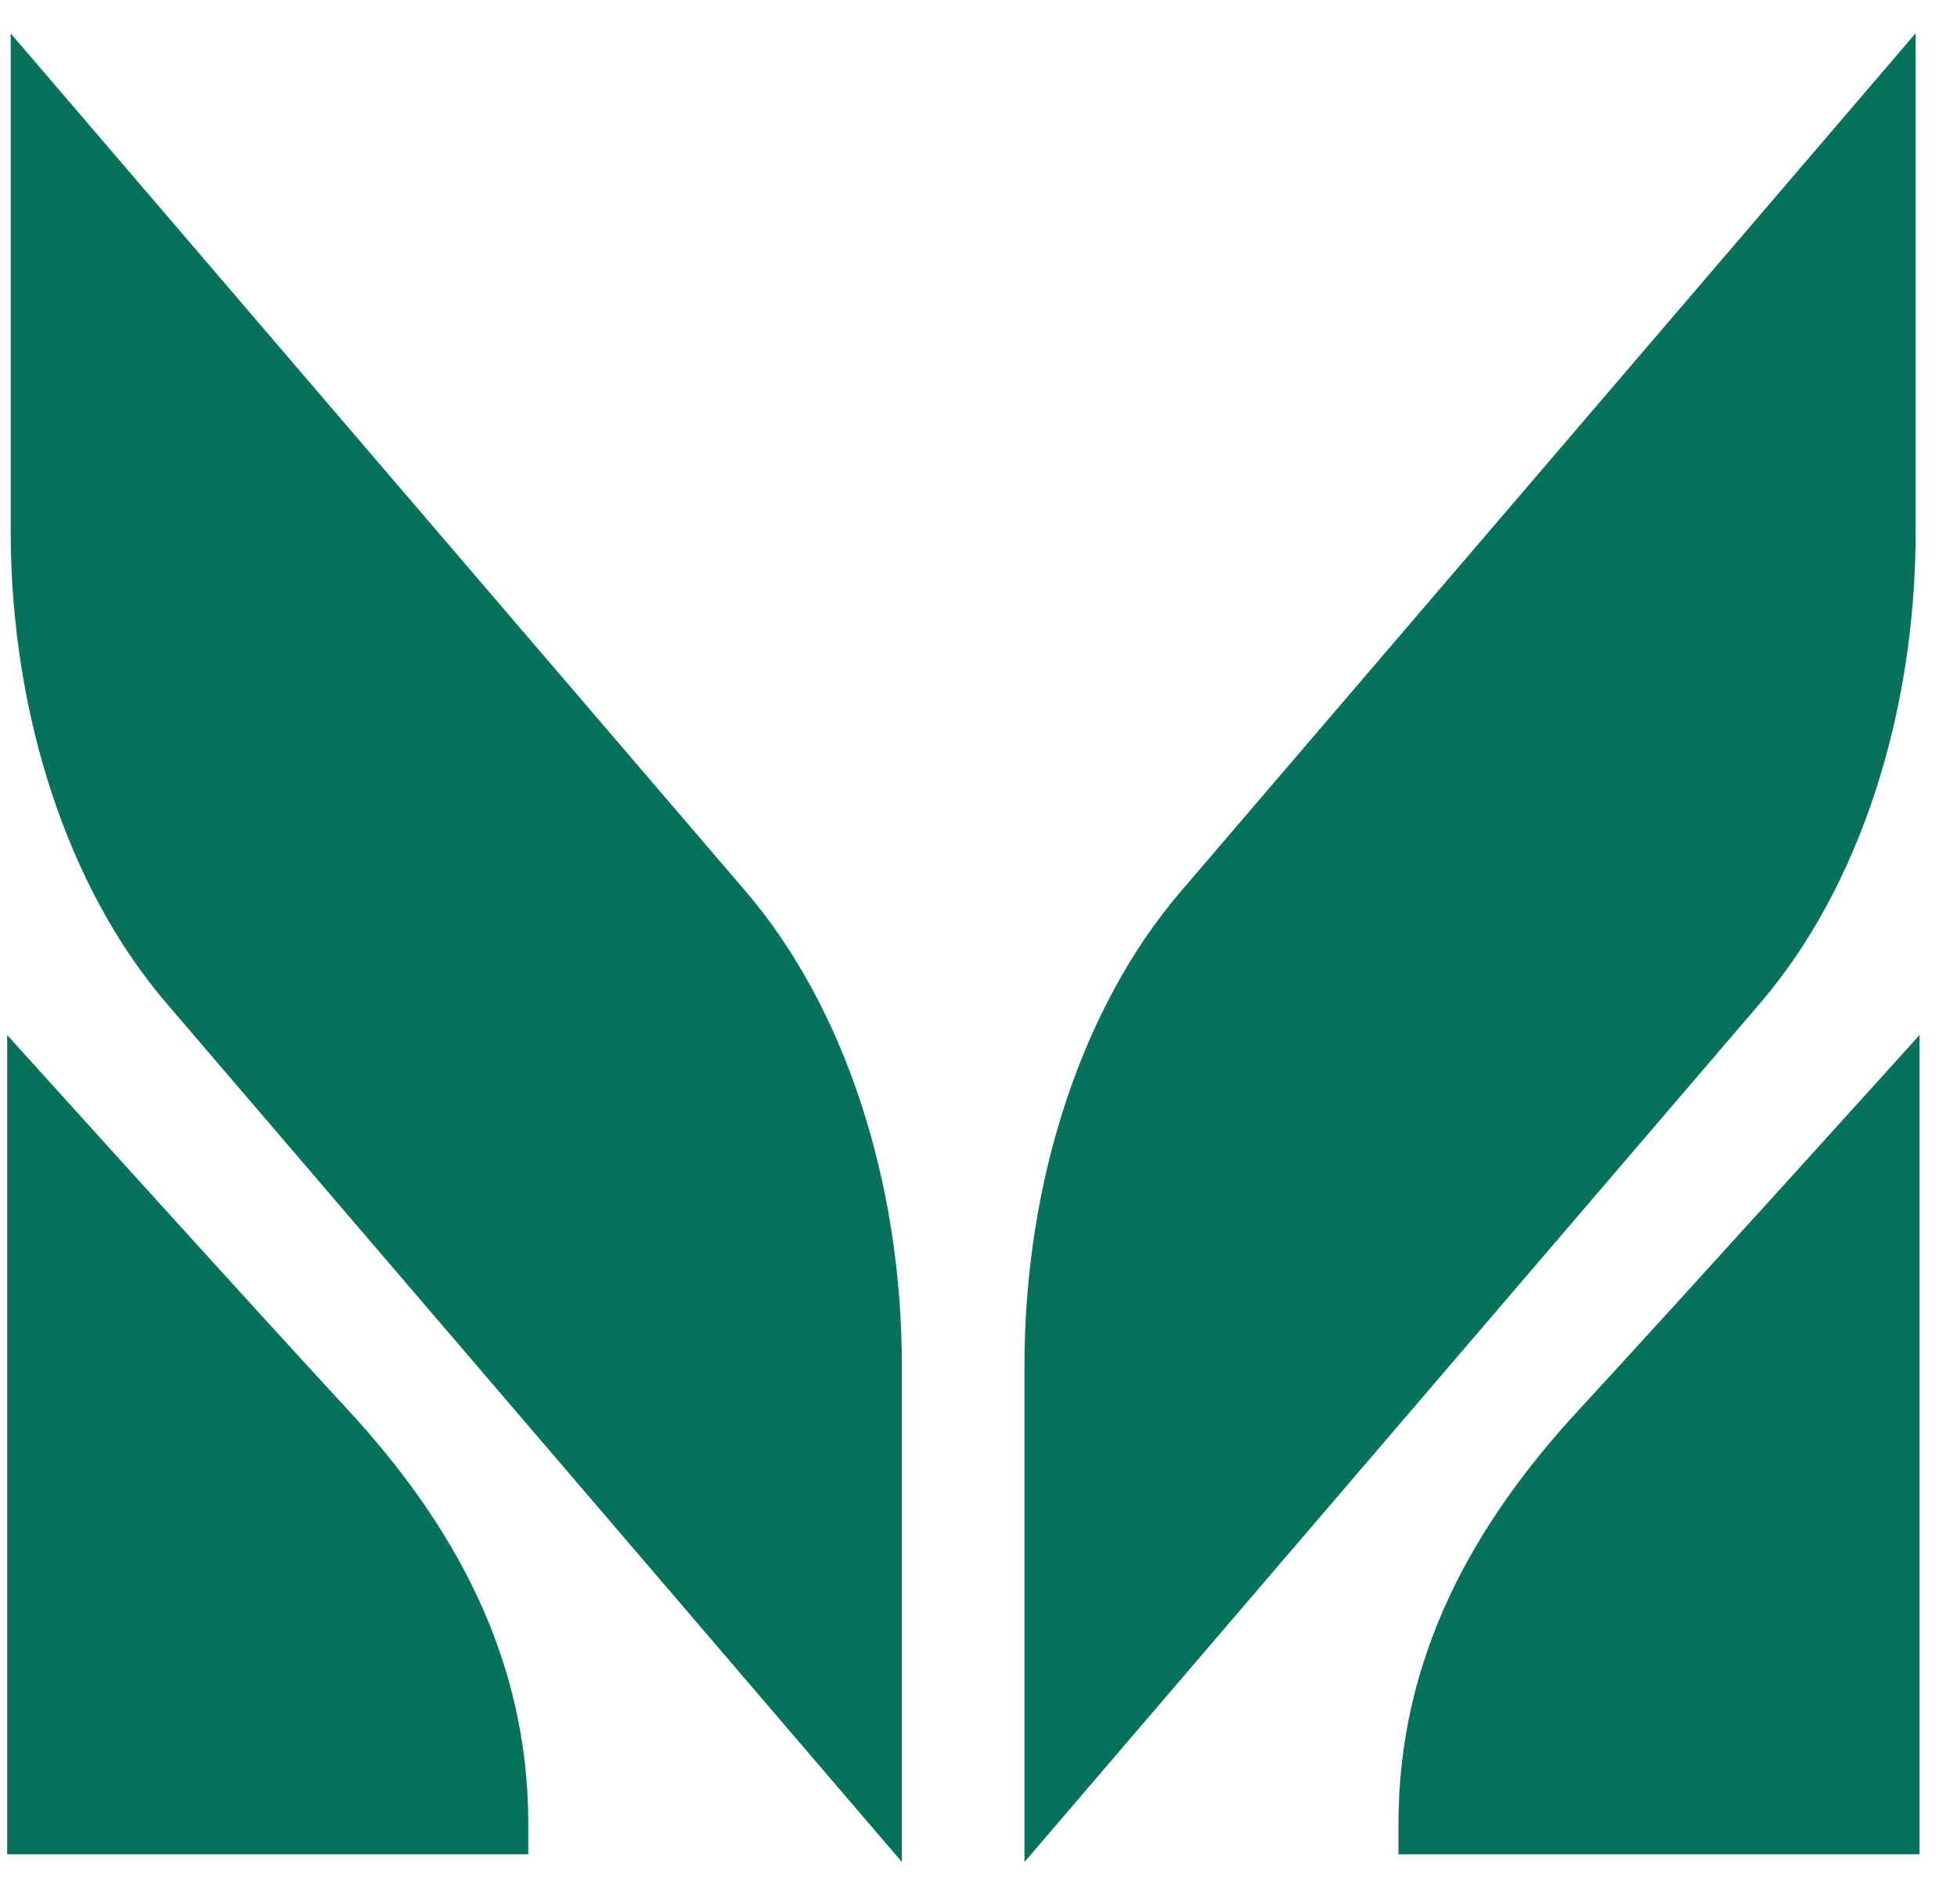
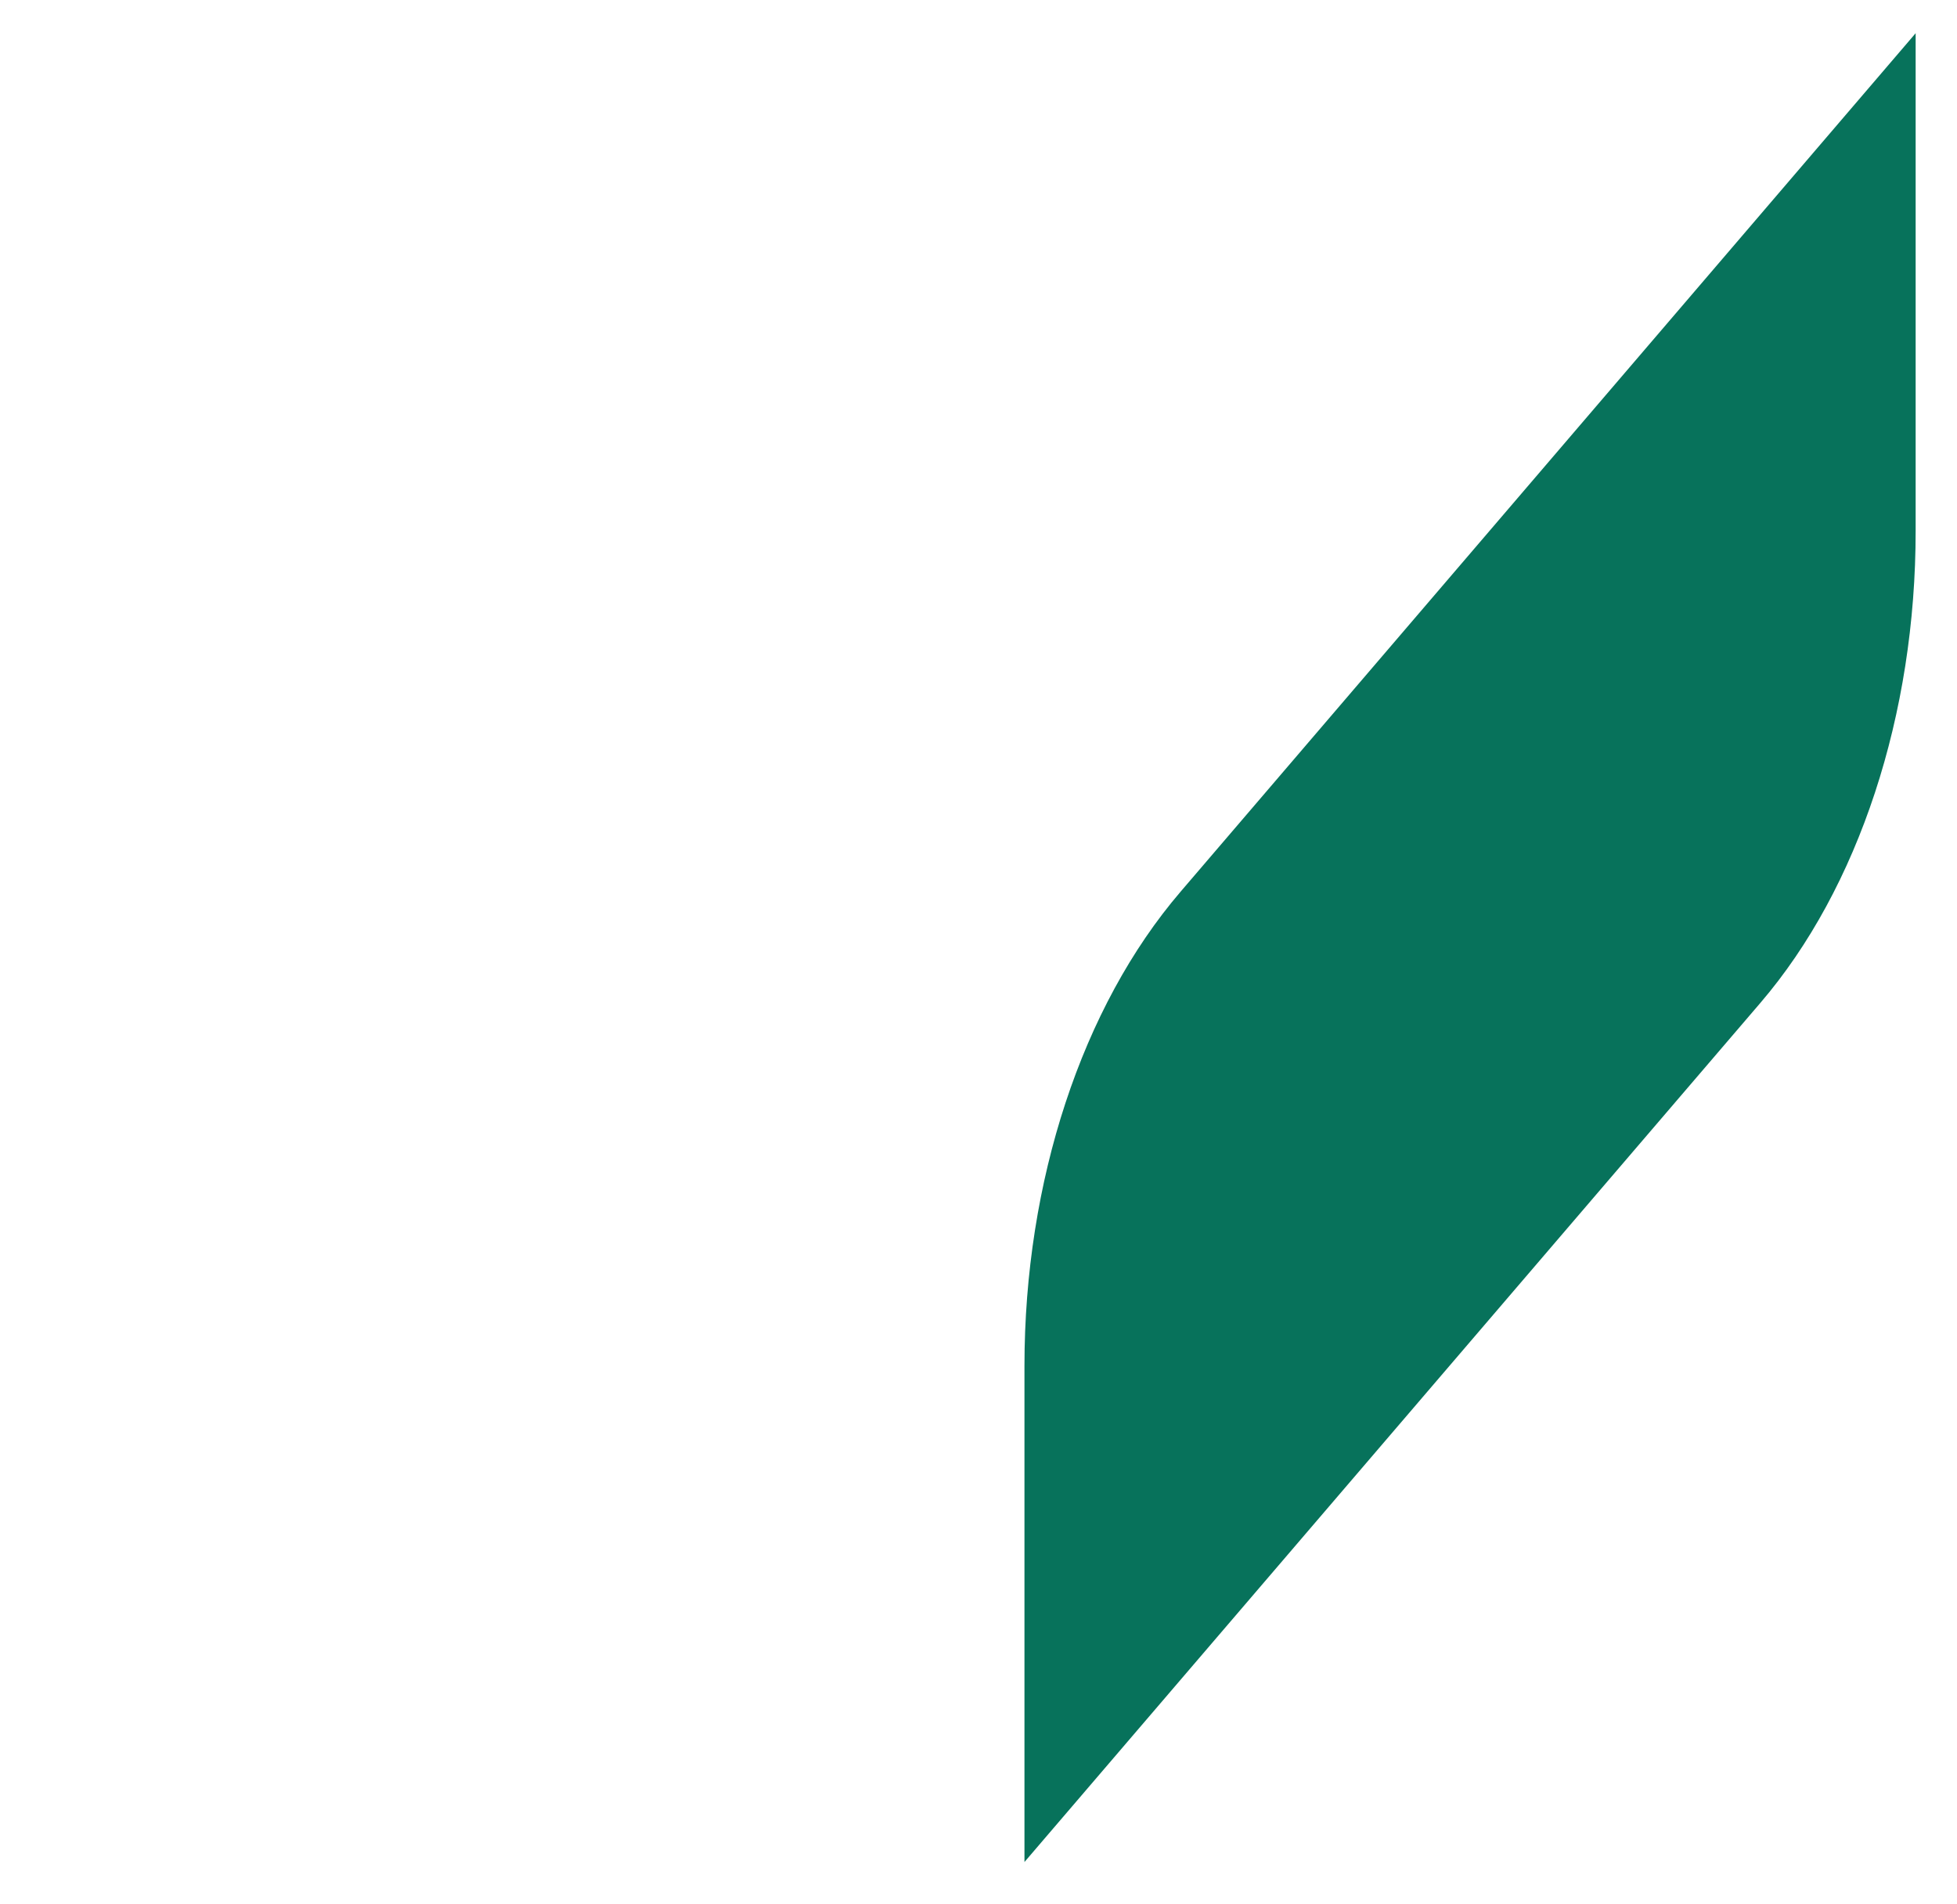
<svg xmlns="http://www.w3.org/2000/svg" width="37" height="36" viewBox="0 0 37 36" fill="none">
  <path d="M33.285 18.956L19.369 35.2V25.821C19.369 22.334 20.455 19.033 22.322 16.855L36.218 0.628V10.032C36.221 13.506 35.142 16.788 33.285 18.956Z" fill="#07725B" />
-   <path d="M29.889 26.611C31.883 24.449 36.292 19.566 36.292 19.566V35.054H26.44V34.478C26.44 31.331 27.852 28.801 29.889 26.611Z" fill="#07725B" />
-   <path d="M3.139 18.956L17.051 35.199V25.821C17.051 22.334 15.966 19.033 14.102 16.855L0.202 0.631V10.032C0.202 13.506 1.285 16.788 3.139 18.956Z" fill="#07725B" />
-   <path d="M6.54 26.611C4.542 24.449 0.136 19.566 0.136 19.566V35.054H9.988V34.478C9.988 31.331 8.573 28.801 6.54 26.611Z" fill="#07725B" />
</svg>